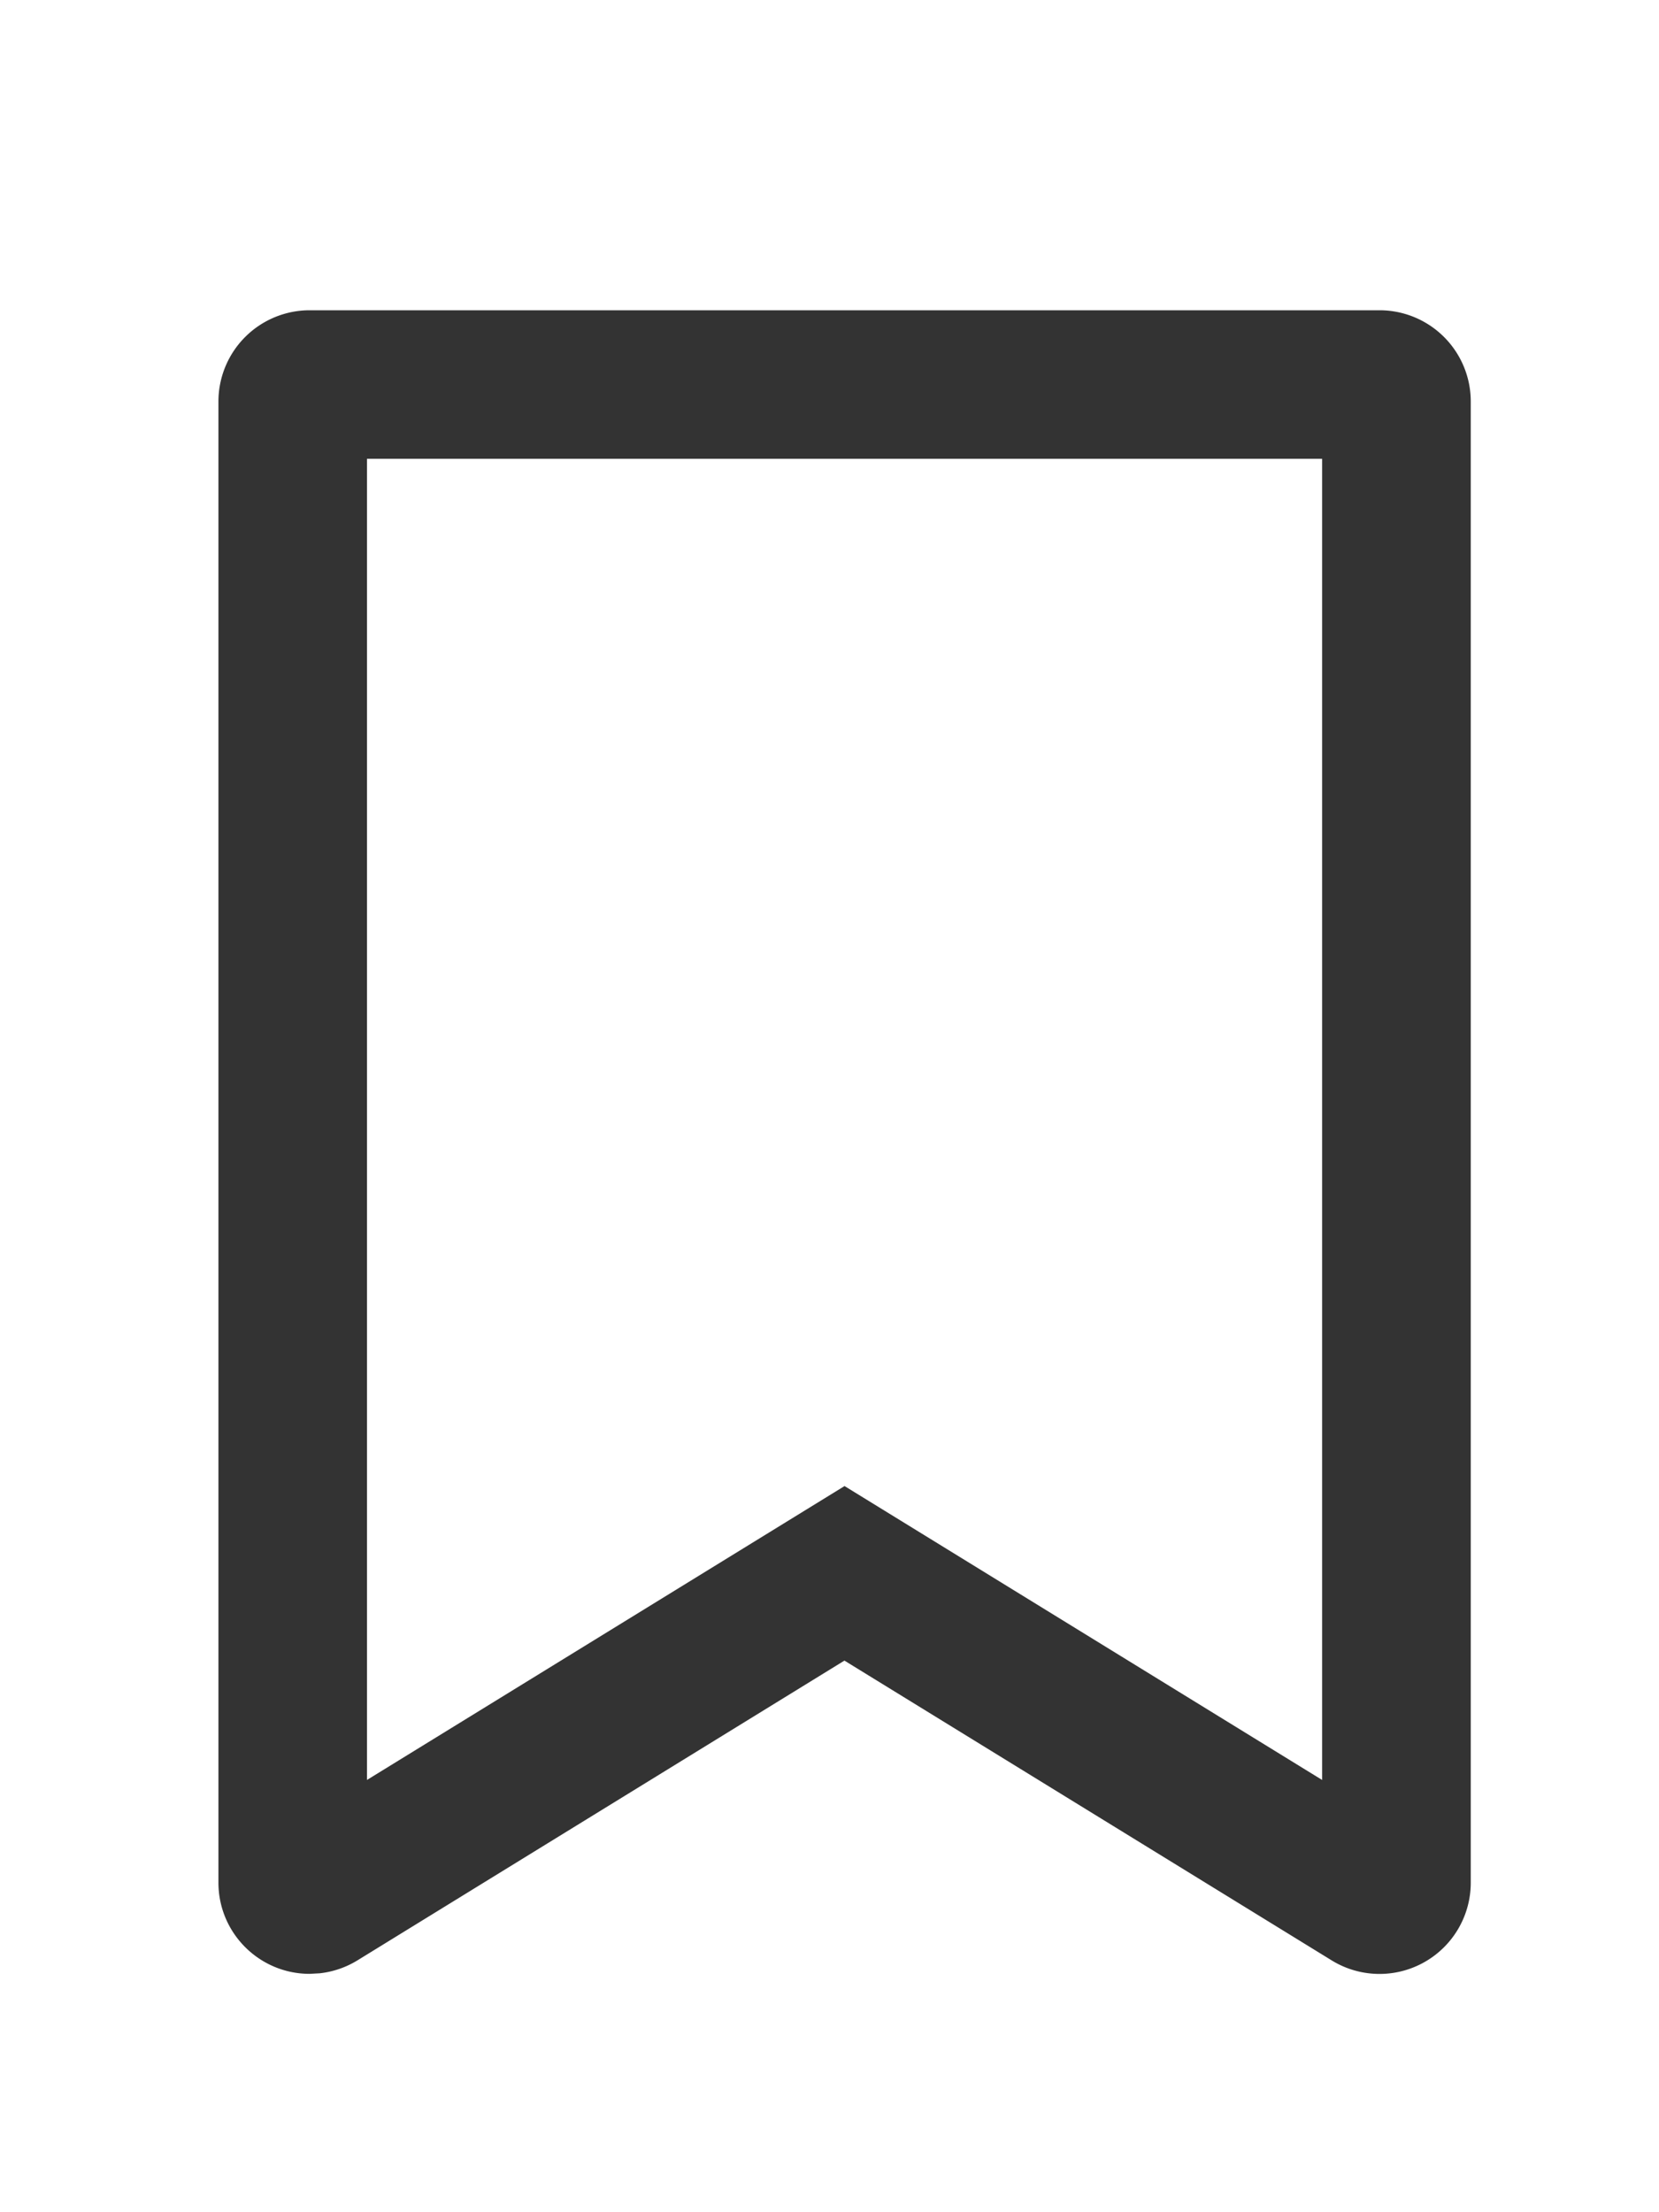
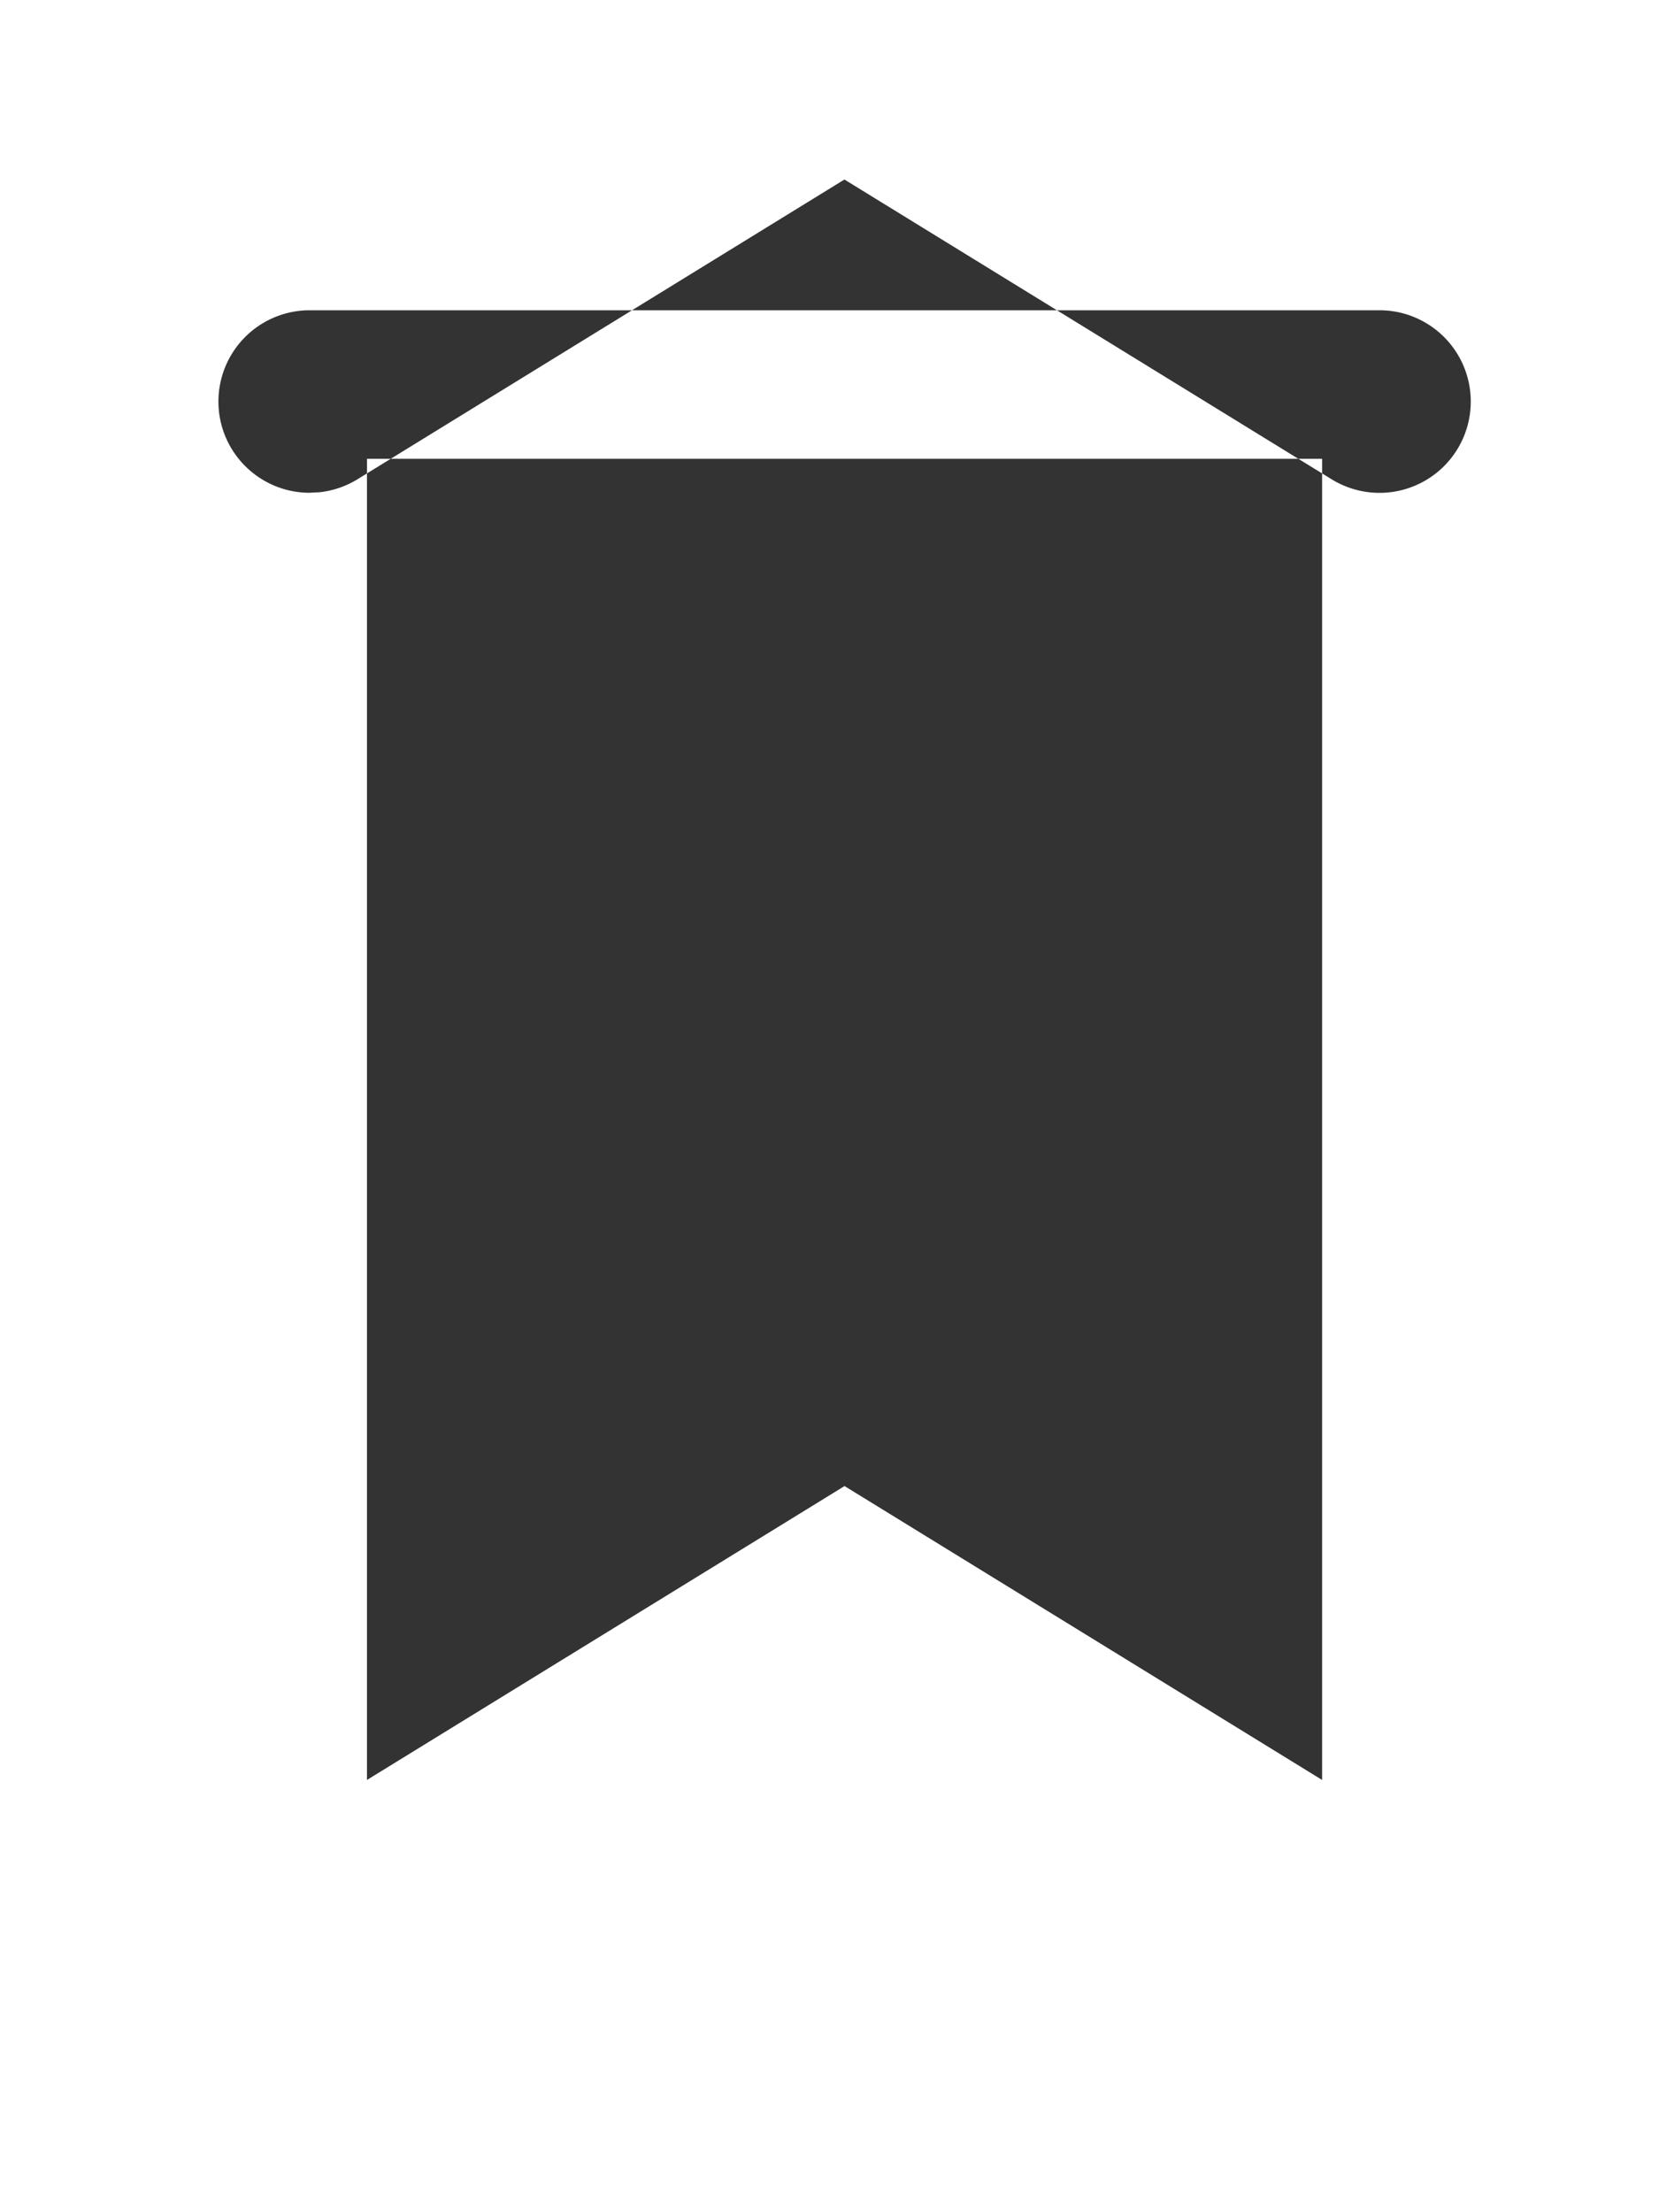
<svg xmlns="http://www.w3.org/2000/svg" width="15" height="20" viewBox="0 0 15 20" fill="none">
-   <path fill-rule="evenodd" clip-rule="evenodd" d="M12.473 2.805H2.8a.825.825 0 0 0-.825.825v13.39c0 .456.37.825.825.825l.091-.005a.825.825 0 0 0 .341-.117l4.403-2.71 4.405 2.71a.825.825 0 0 0 1.258-.703V3.63a.825.825 0 0 0-.825-.825zm-.519 1.343v11.944l-4.318-2.657-4.318 2.657V4.148h8.636z" fill="#333" />
+   <path fill-rule="evenodd" clip-rule="evenodd" d="M12.473 2.805H2.8a.825.825 0 0 0-.825.825c0 .456.37.825.825.825l.091-.005a.825.825 0 0 0 .341-.117l4.403-2.71 4.405 2.71a.825.825 0 0 0 1.258-.703V3.63a.825.825 0 0 0-.825-.825zm-.519 1.343v11.944l-4.318-2.657-4.318 2.657V4.148h8.636z" fill="#333" />
</svg>